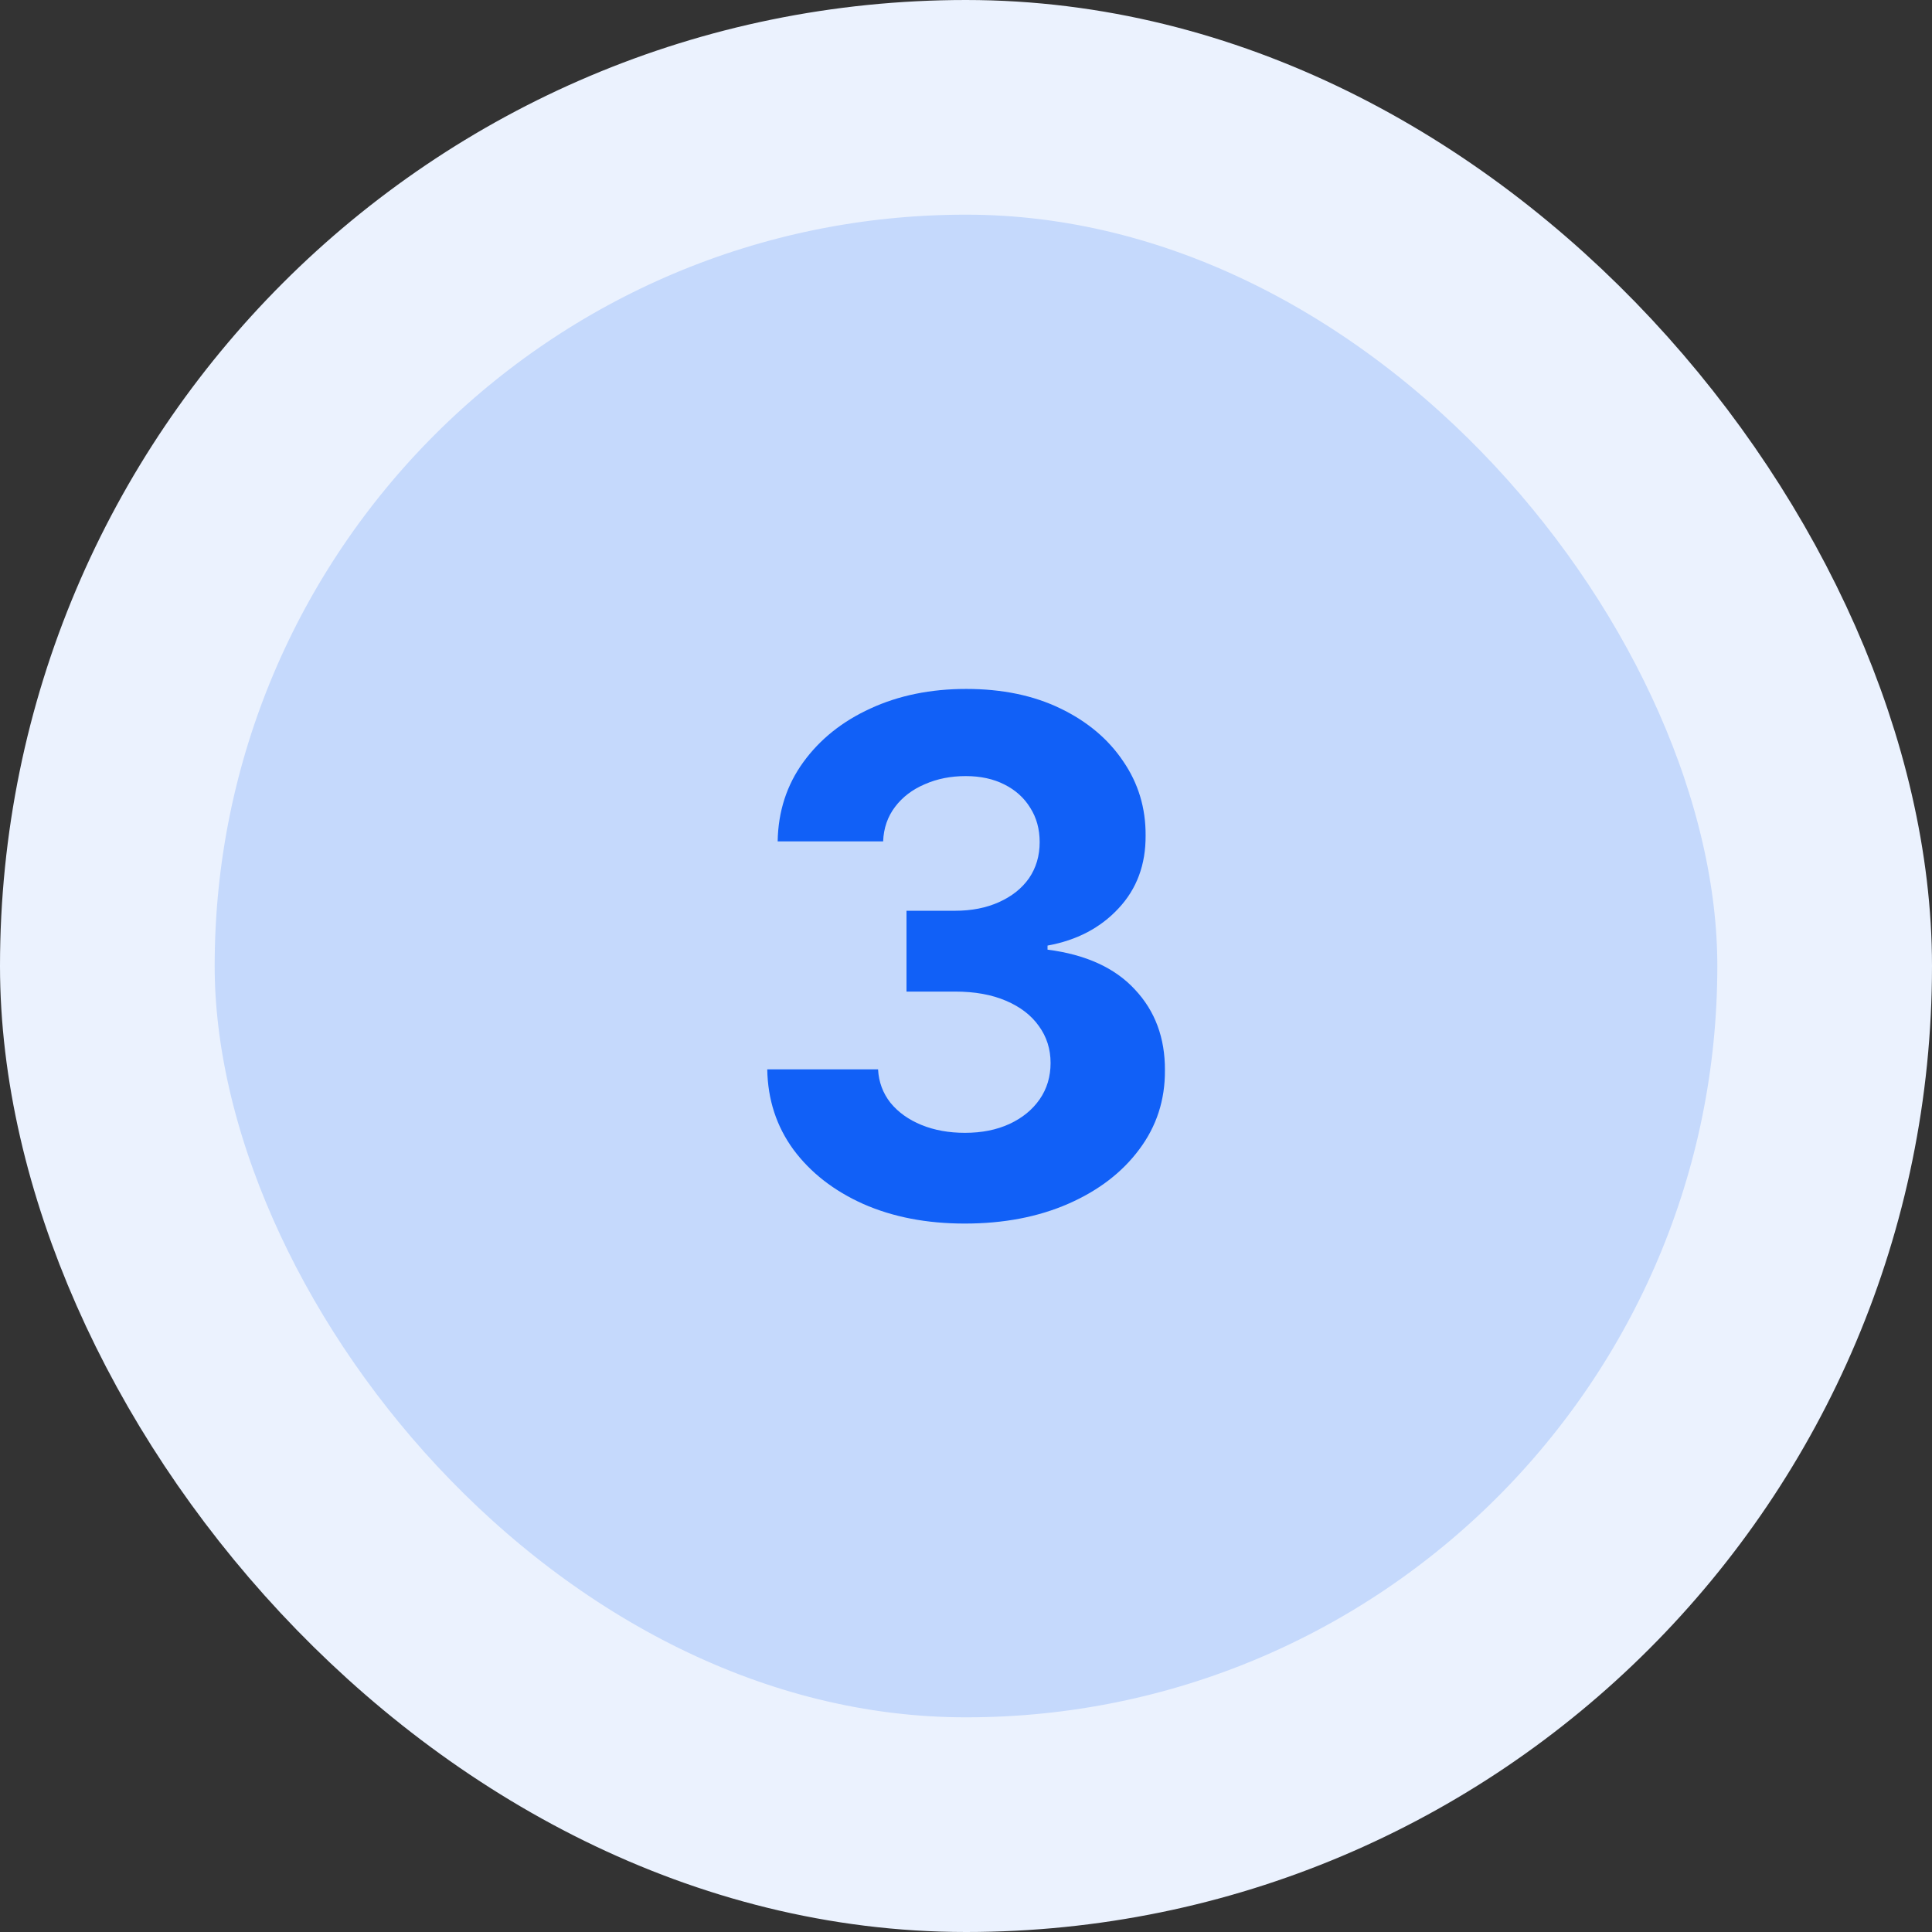
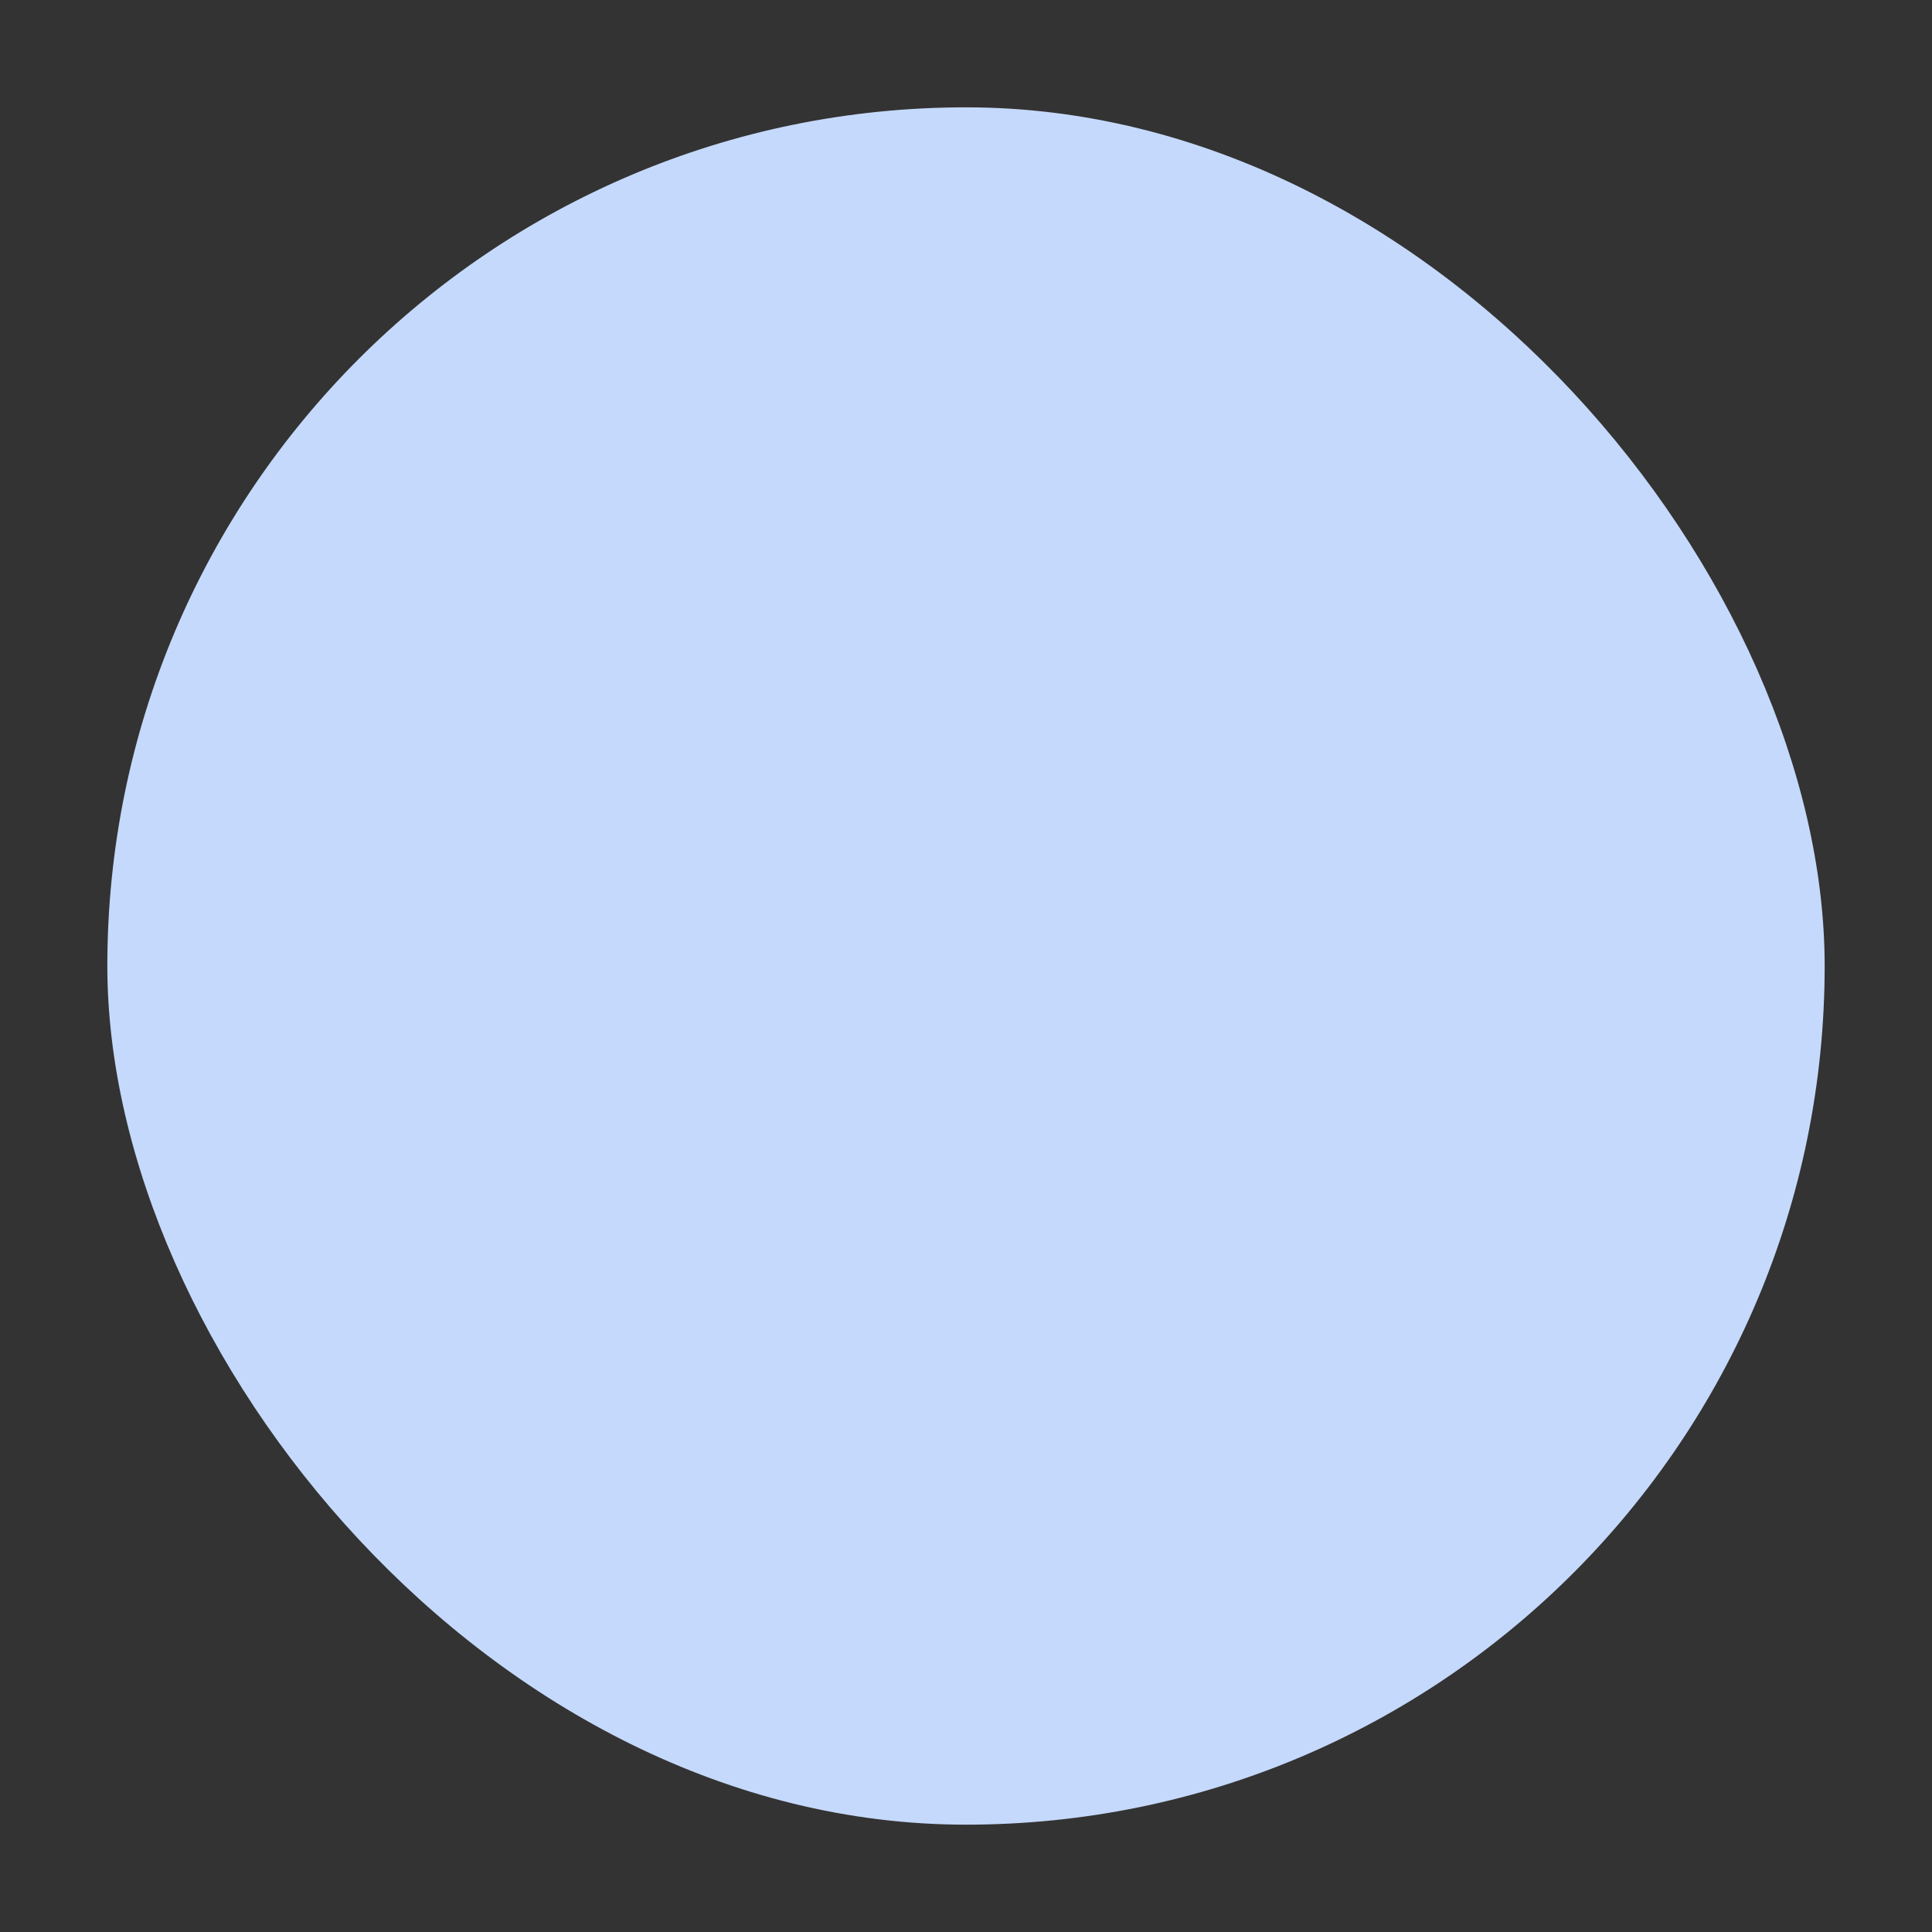
<svg xmlns="http://www.w3.org/2000/svg" width="54" height="54" viewBox="0 0 54 54" fill="none">
  <rect x="0" y="0" width="54" height="54" fill="#333333" stroke="none" />
  <rect x="3" y="3" width="48" height="48" rx="24" fill="#C5D9FC" />
-   <rect x="3" y="3" width="48" height="48" rx="24" stroke="#EBF2FE" stroke-width="6" />
-   <path d="M26.964 34.199C25.903 34.199 24.958 34.017 24.13 33.652C23.306 33.283 22.655 32.776 22.177 32.132C21.703 31.483 21.459 30.735 21.445 29.888H24.542C24.561 30.243 24.677 30.555 24.89 30.825C25.108 31.09 25.396 31.296 25.756 31.443C26.116 31.59 26.521 31.663 26.971 31.663C27.439 31.663 27.854 31.581 28.214 31.415C28.573 31.249 28.855 31.019 29.059 30.726C29.262 30.432 29.364 30.094 29.364 29.71C29.364 29.322 29.255 28.979 29.038 28.68C28.824 28.377 28.517 28.141 28.114 27.97C27.716 27.8 27.243 27.715 26.694 27.715H25.337V25.456H26.694C27.158 25.456 27.567 25.375 27.922 25.215C28.282 25.053 28.562 24.831 28.761 24.547C28.959 24.258 29.059 23.922 29.059 23.538C29.059 23.174 28.971 22.854 28.796 22.579C28.625 22.3 28.384 22.082 28.072 21.926C27.764 21.77 27.404 21.692 26.992 21.692C26.575 21.692 26.194 21.767 25.849 21.919C25.503 22.066 25.226 22.276 25.018 22.551C24.809 22.826 24.698 23.148 24.684 23.517H21.736C21.75 22.679 21.99 21.94 22.454 21.301C22.918 20.662 23.543 20.162 24.329 19.803C25.119 19.438 26.012 19.256 27.006 19.256C28.01 19.256 28.888 19.438 29.641 19.803C30.394 20.167 30.979 20.66 31.395 21.28C31.817 21.895 32.025 22.587 32.02 23.354C32.025 24.168 31.772 24.848 31.261 25.392C30.754 25.937 30.093 26.282 29.279 26.429V26.543C30.349 26.68 31.163 27.052 31.722 27.658C32.286 28.259 32.565 29.012 32.56 29.916C32.565 30.745 32.326 31.481 31.843 32.125C31.365 32.769 30.704 33.276 29.861 33.645C29.018 34.014 28.053 34.199 26.964 34.199Z" fill="#1160F7" />
</svg>